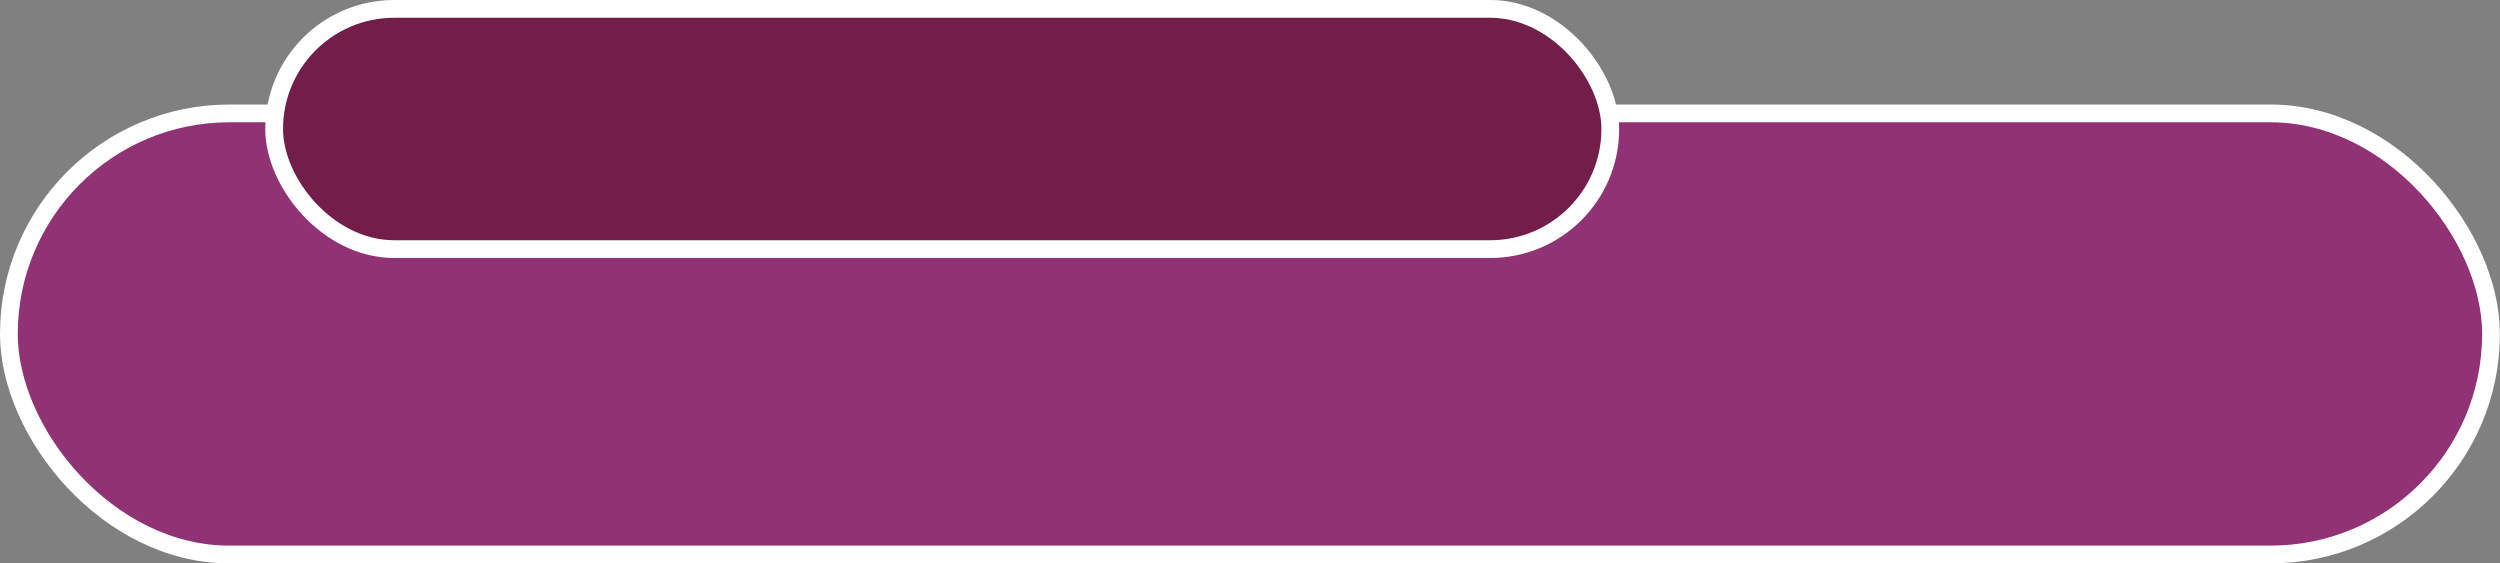
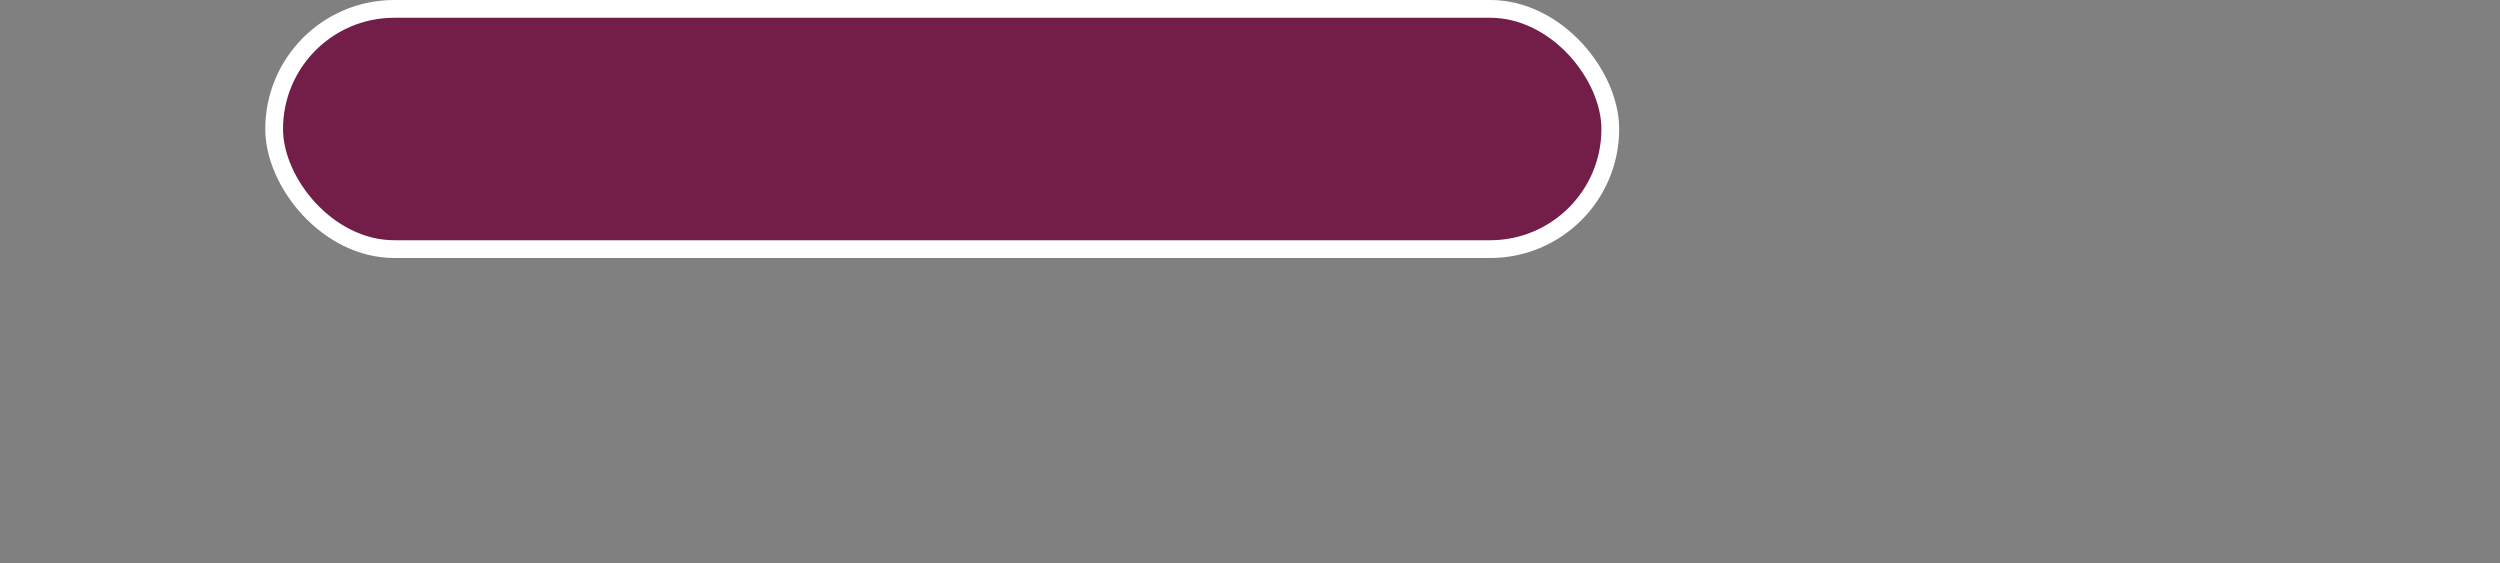
<svg xmlns="http://www.w3.org/2000/svg" height="190.4" preserveAspectRatio="xMidYMid meet" version="1.0" viewBox="0.0 0.0 844.8 190.4" width="844.8" zoomAndPan="magnify">
  <rect x="0.0" y="0.0" width="844.8" height="190.4" fill="#808080" stroke="none" />
  <g data-name="Layer 2">
    <g data-name="Layer 1" stroke="#fff" stroke-miterlimit="10" stroke-width="6">
      <g id="change1_1">
-         <rect fill="#913275" height="149.06" rx="74.53" width="838.76" x="3" y="38.32" />
-       </g>
+         </g>
      <g id="change2_1">
        <rect fill="#721e49" height="81.18" rx="40.59" width="451.51" x="92.64" y="3" />
      </g>
    </g>
  </g>
</svg>